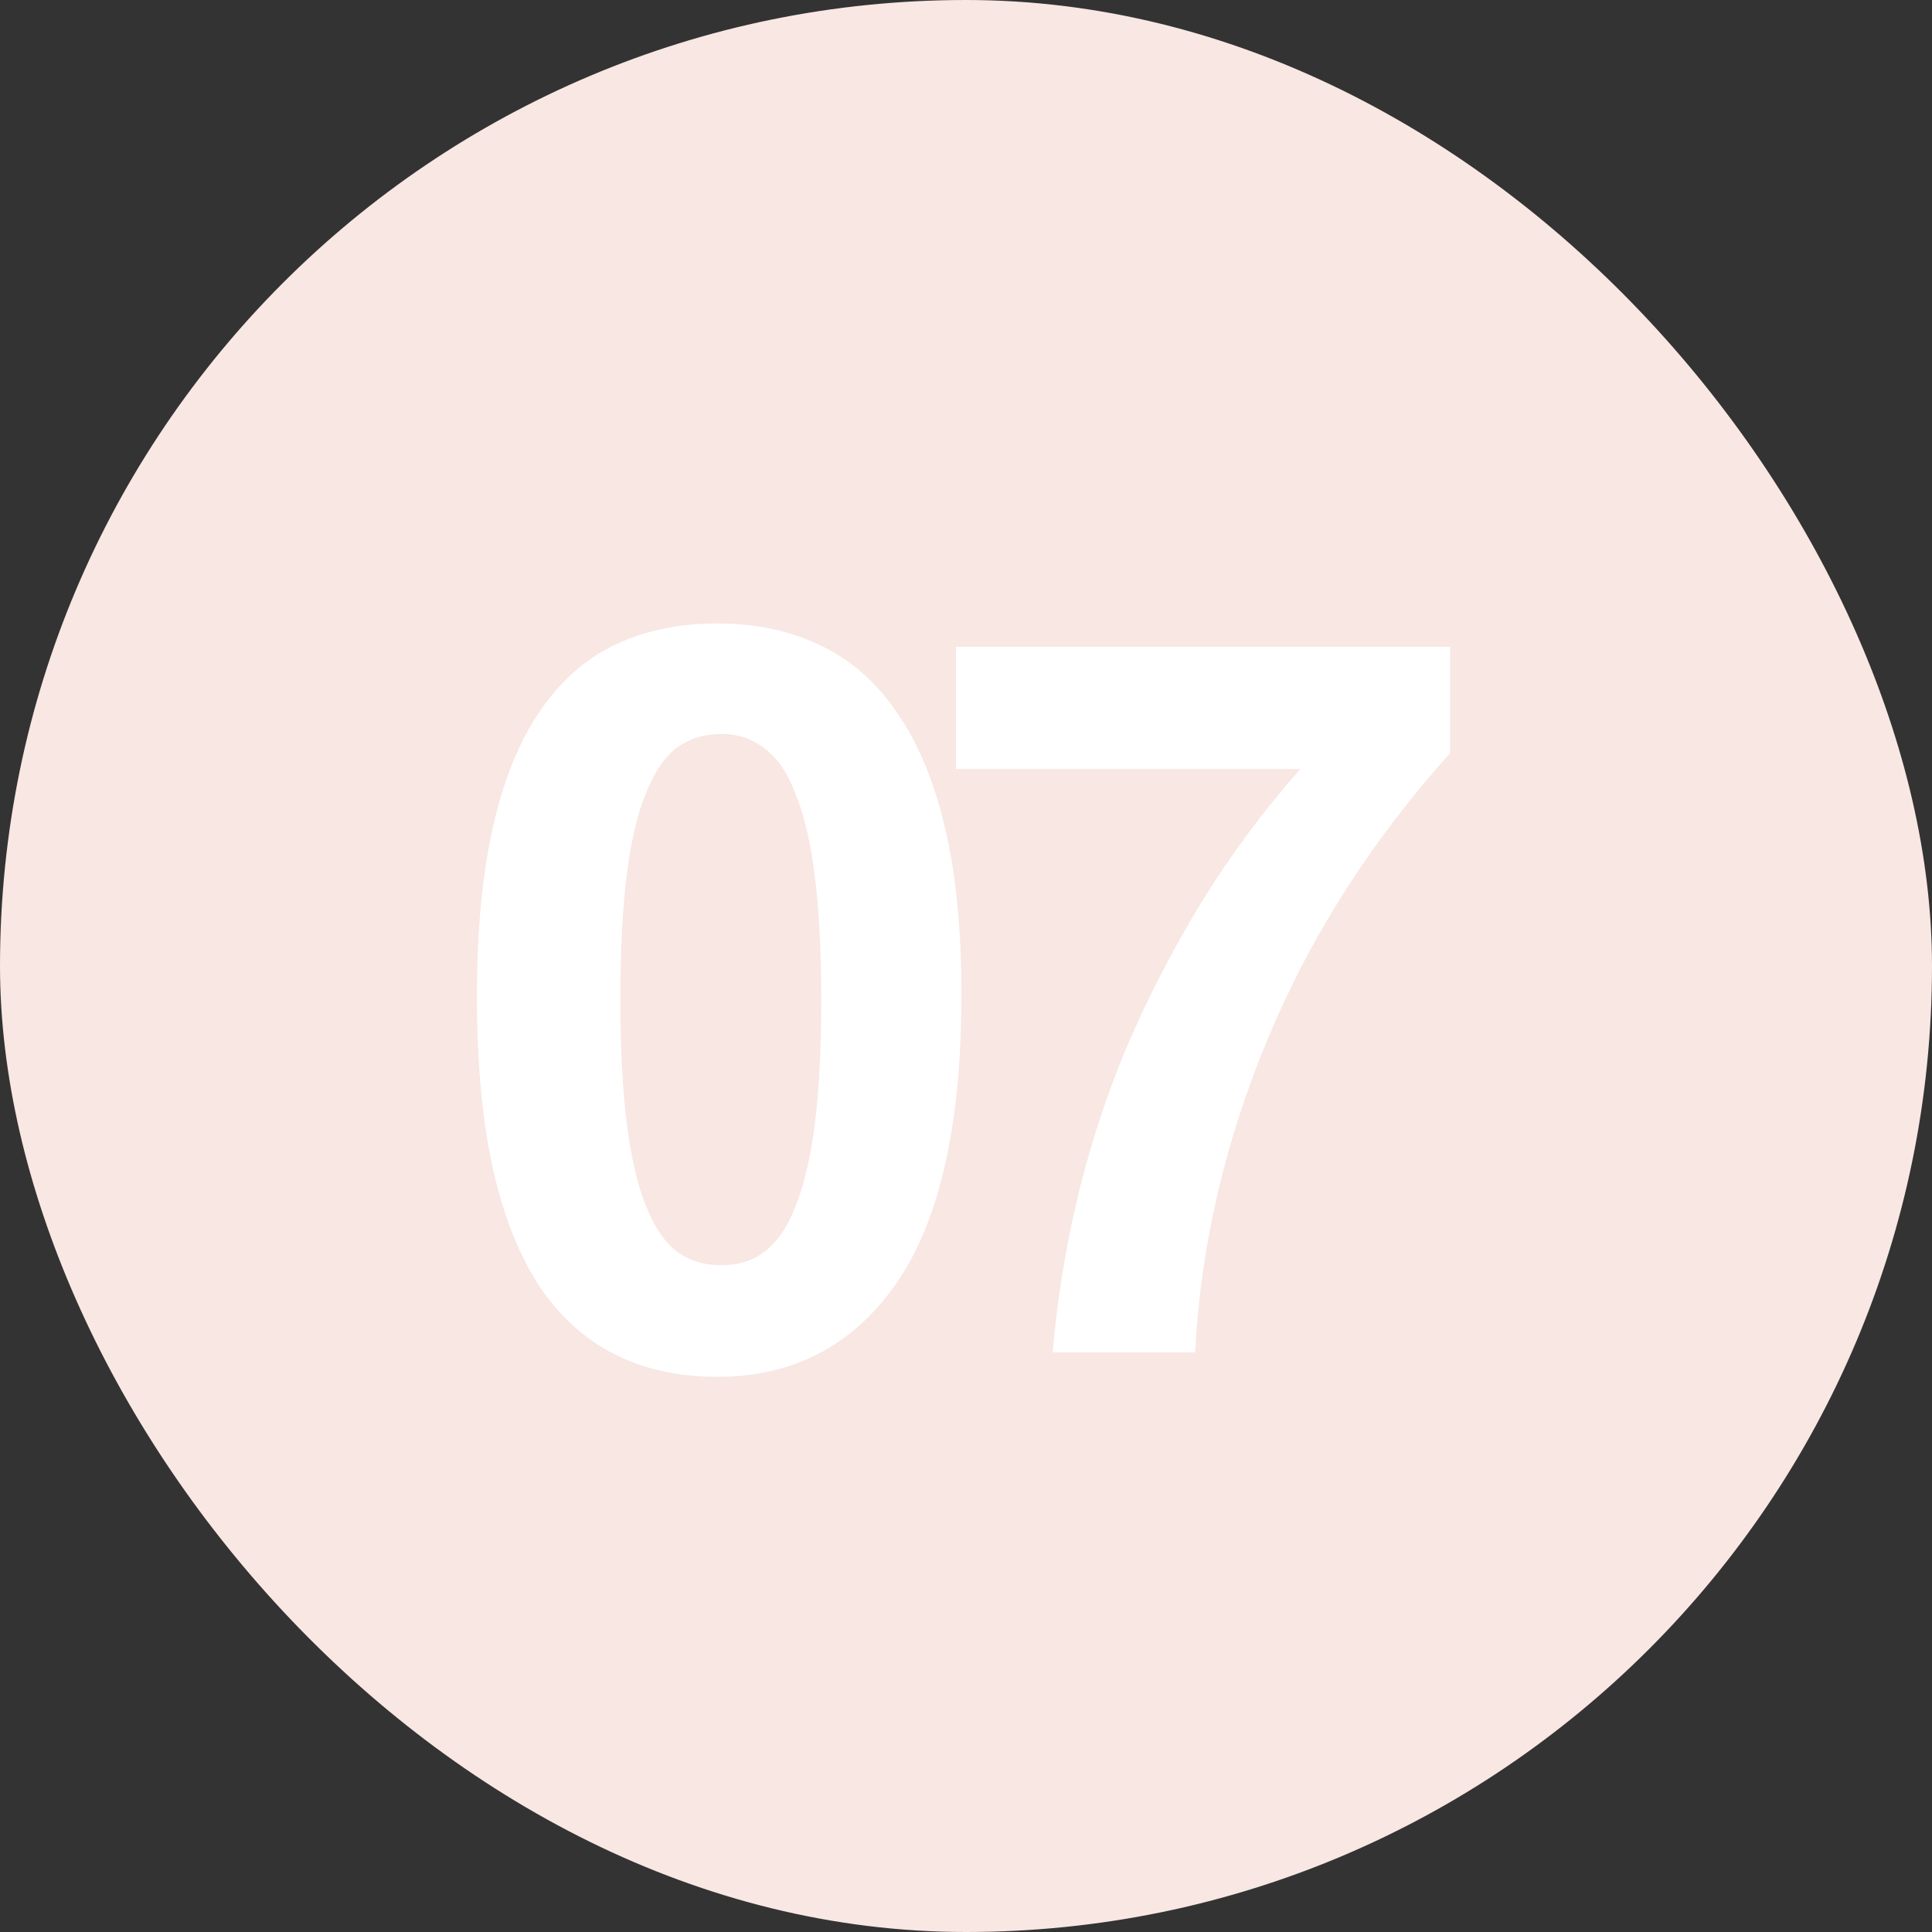
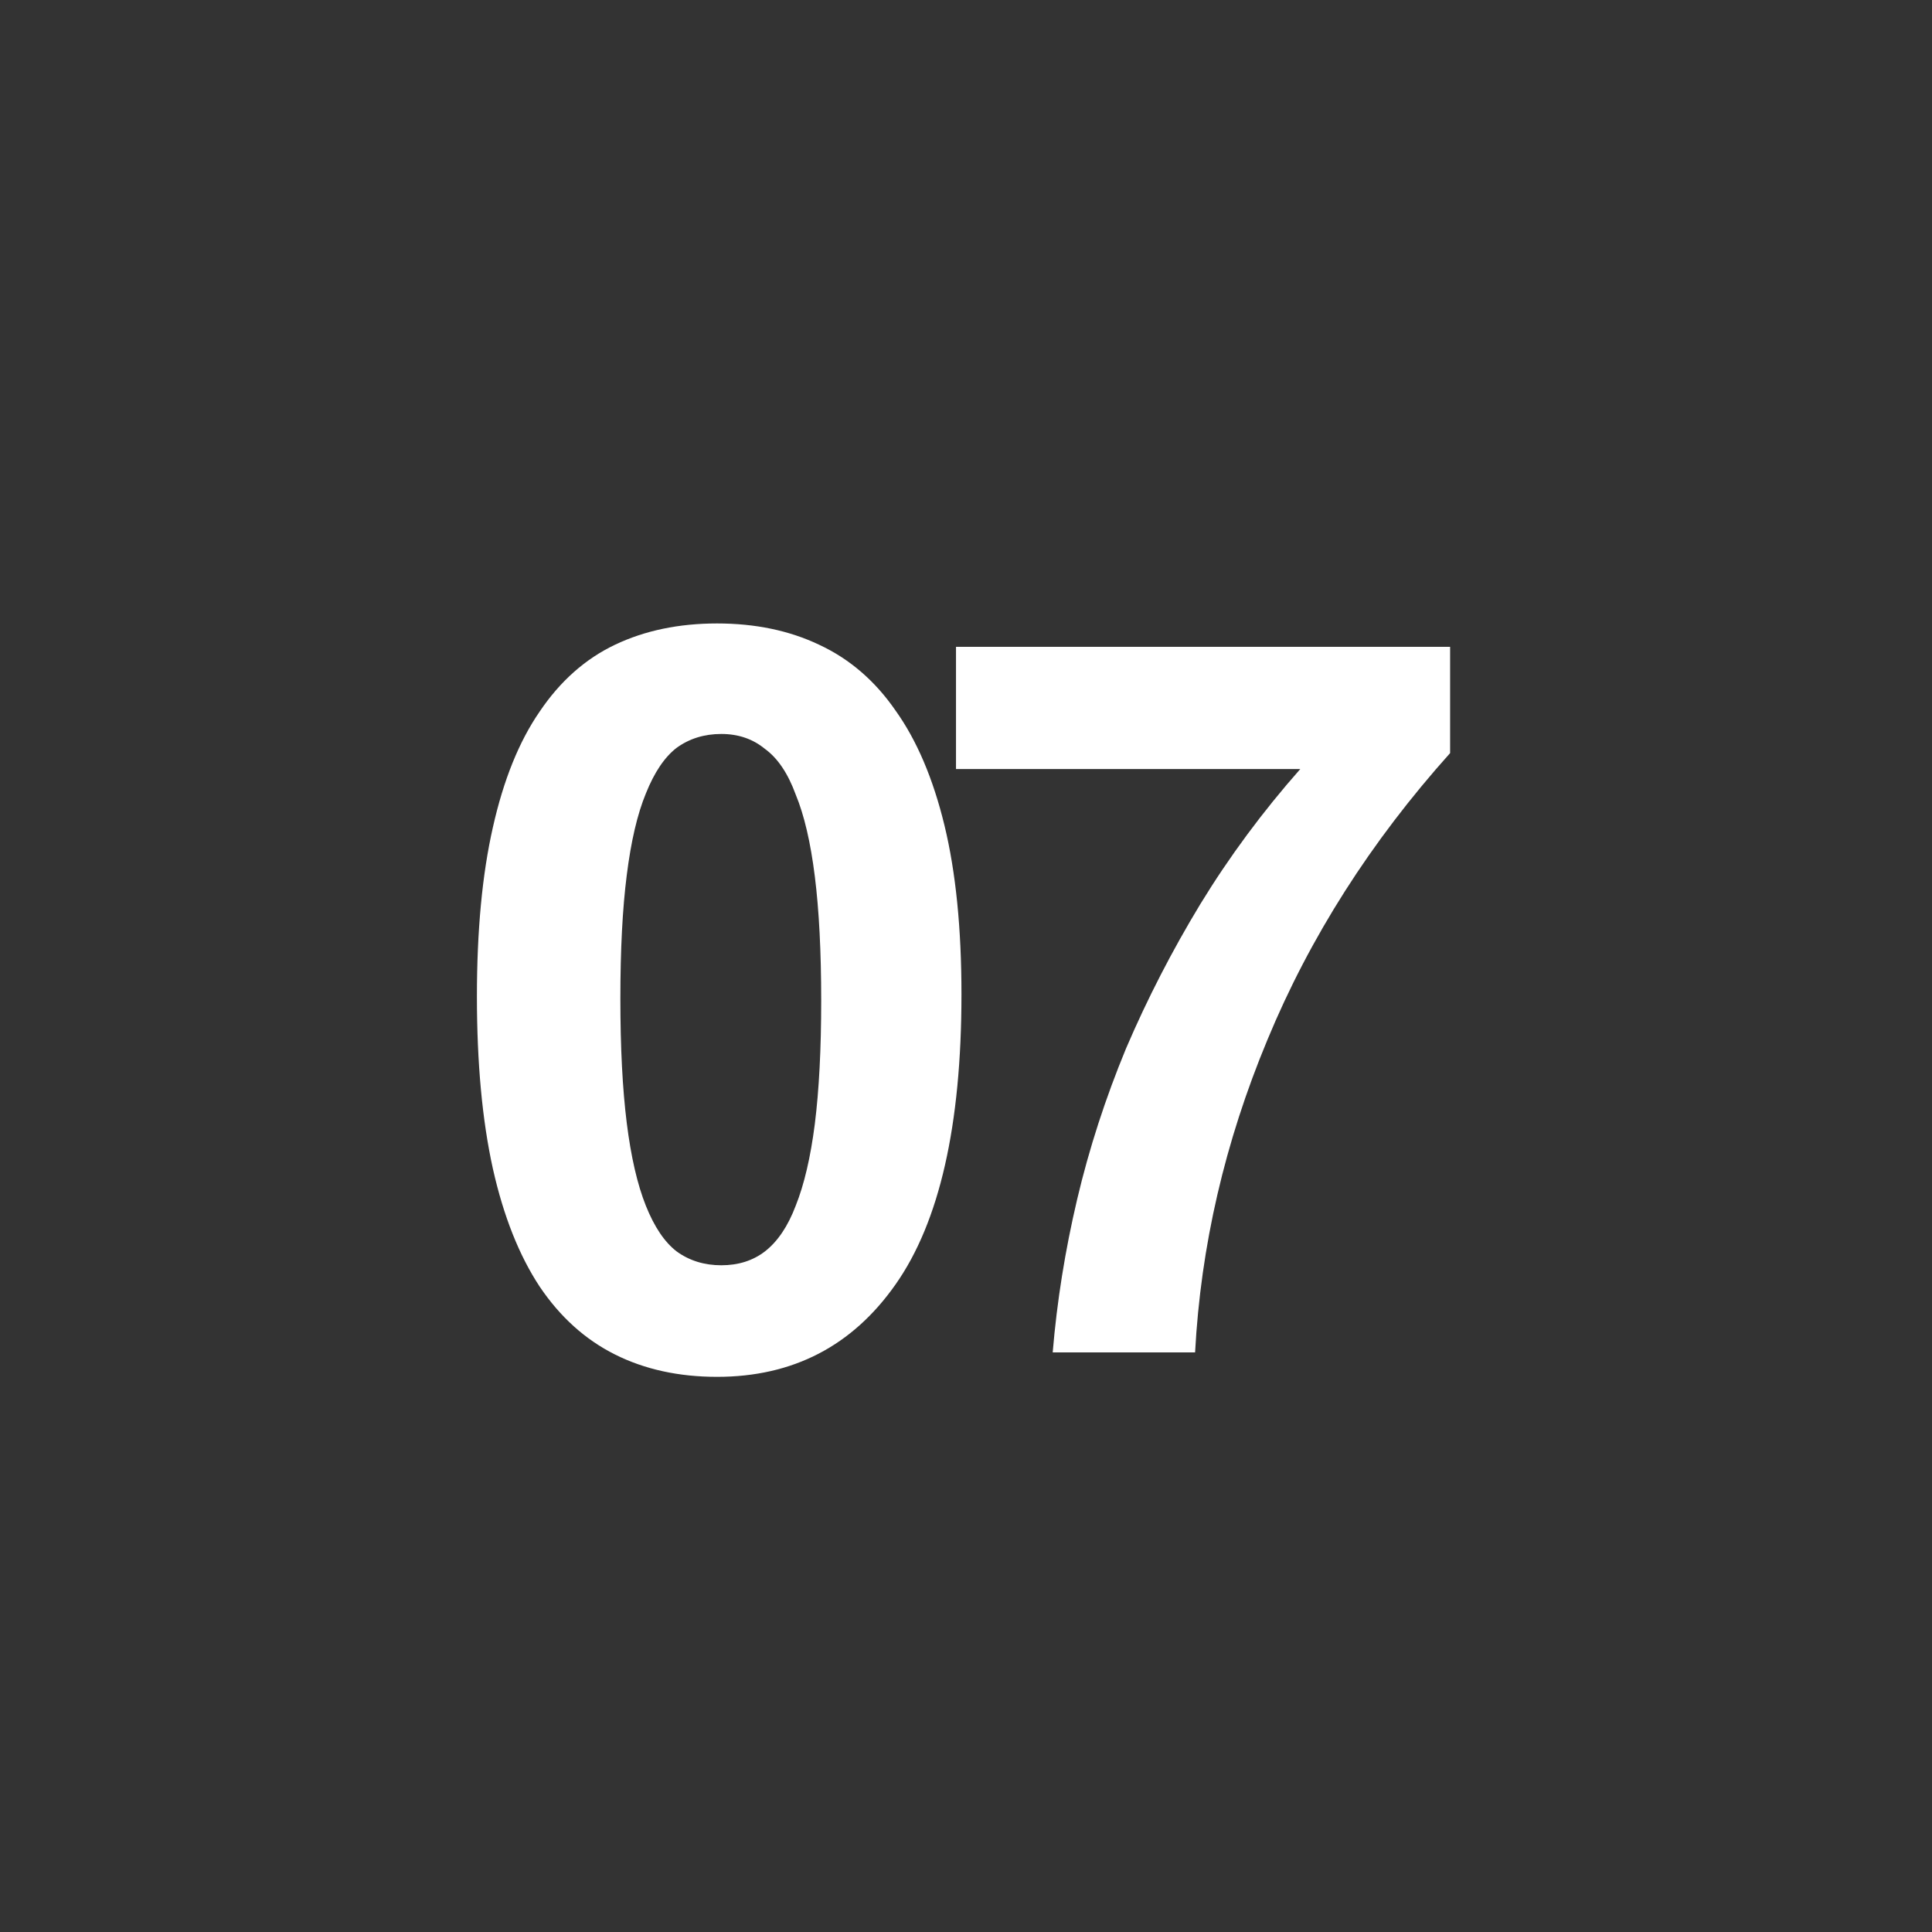
<svg xmlns="http://www.w3.org/2000/svg" width="40" height="40" viewBox="0 0 40 40" fill="none">
  <rect x="0" y="0" width="40" height="40" fill="#333333" stroke="none" />
-   <rect width="40" height="40" rx="20" fill="#F8E7E2" />
  <path d="M14.934 26.196C15.286 26.196 15.587 26.101 15.836 25.91C16.1 25.705 16.313 25.389 16.474 24.964C16.65 24.524 16.782 23.959 16.87 23.27C16.958 22.566 17.002 21.715 17.002 20.718C17.002 19.706 16.958 18.848 16.87 18.144C16.782 17.44 16.65 16.875 16.474 16.45C16.313 16.01 16.1 15.695 15.836 15.504C15.587 15.299 15.286 15.196 14.934 15.196C14.582 15.196 14.274 15.291 14.01 15.482C13.761 15.673 13.548 15.988 13.372 16.428C13.196 16.853 13.064 17.418 12.976 18.122C12.888 18.811 12.844 19.662 12.844 20.674C12.844 21.686 12.888 22.544 12.976 23.248C13.064 23.952 13.196 24.524 13.372 24.964C13.548 25.404 13.761 25.719 14.01 25.91C14.274 26.101 14.582 26.196 14.934 26.196ZM14.846 28.506C14.054 28.506 13.35 28.352 12.734 28.044C12.118 27.736 11.597 27.267 11.172 26.636C10.747 25.991 10.424 25.177 10.204 24.194C9.984 23.197 9.874 22.009 9.874 20.63C9.874 19.266 9.984 18.1 10.204 17.132C10.424 16.149 10.747 15.35 11.172 14.734C11.597 14.103 12.118 13.641 12.734 13.348C13.35 13.055 14.054 12.908 14.846 12.908C15.638 12.908 16.342 13.055 16.958 13.348C17.589 13.641 18.117 14.096 18.542 14.712C18.982 15.328 19.319 16.12 19.554 17.088C19.789 18.056 19.906 19.222 19.906 20.586C19.906 23.299 19.451 25.301 18.542 26.592C17.647 27.868 16.415 28.506 14.846 28.506ZM21.795 28C21.883 26.944 22.052 25.888 22.301 24.832C22.55 23.776 22.888 22.735 23.313 21.708C23.753 20.681 24.266 19.684 24.853 18.716C25.454 17.733 26.144 16.802 26.921 15.922H19.793V13.392H30.023V15.592C28.38 17.425 27.119 19.405 26.239 21.532C25.359 23.644 24.86 25.8 24.743 28H21.795Z" fill="white" />
</svg>